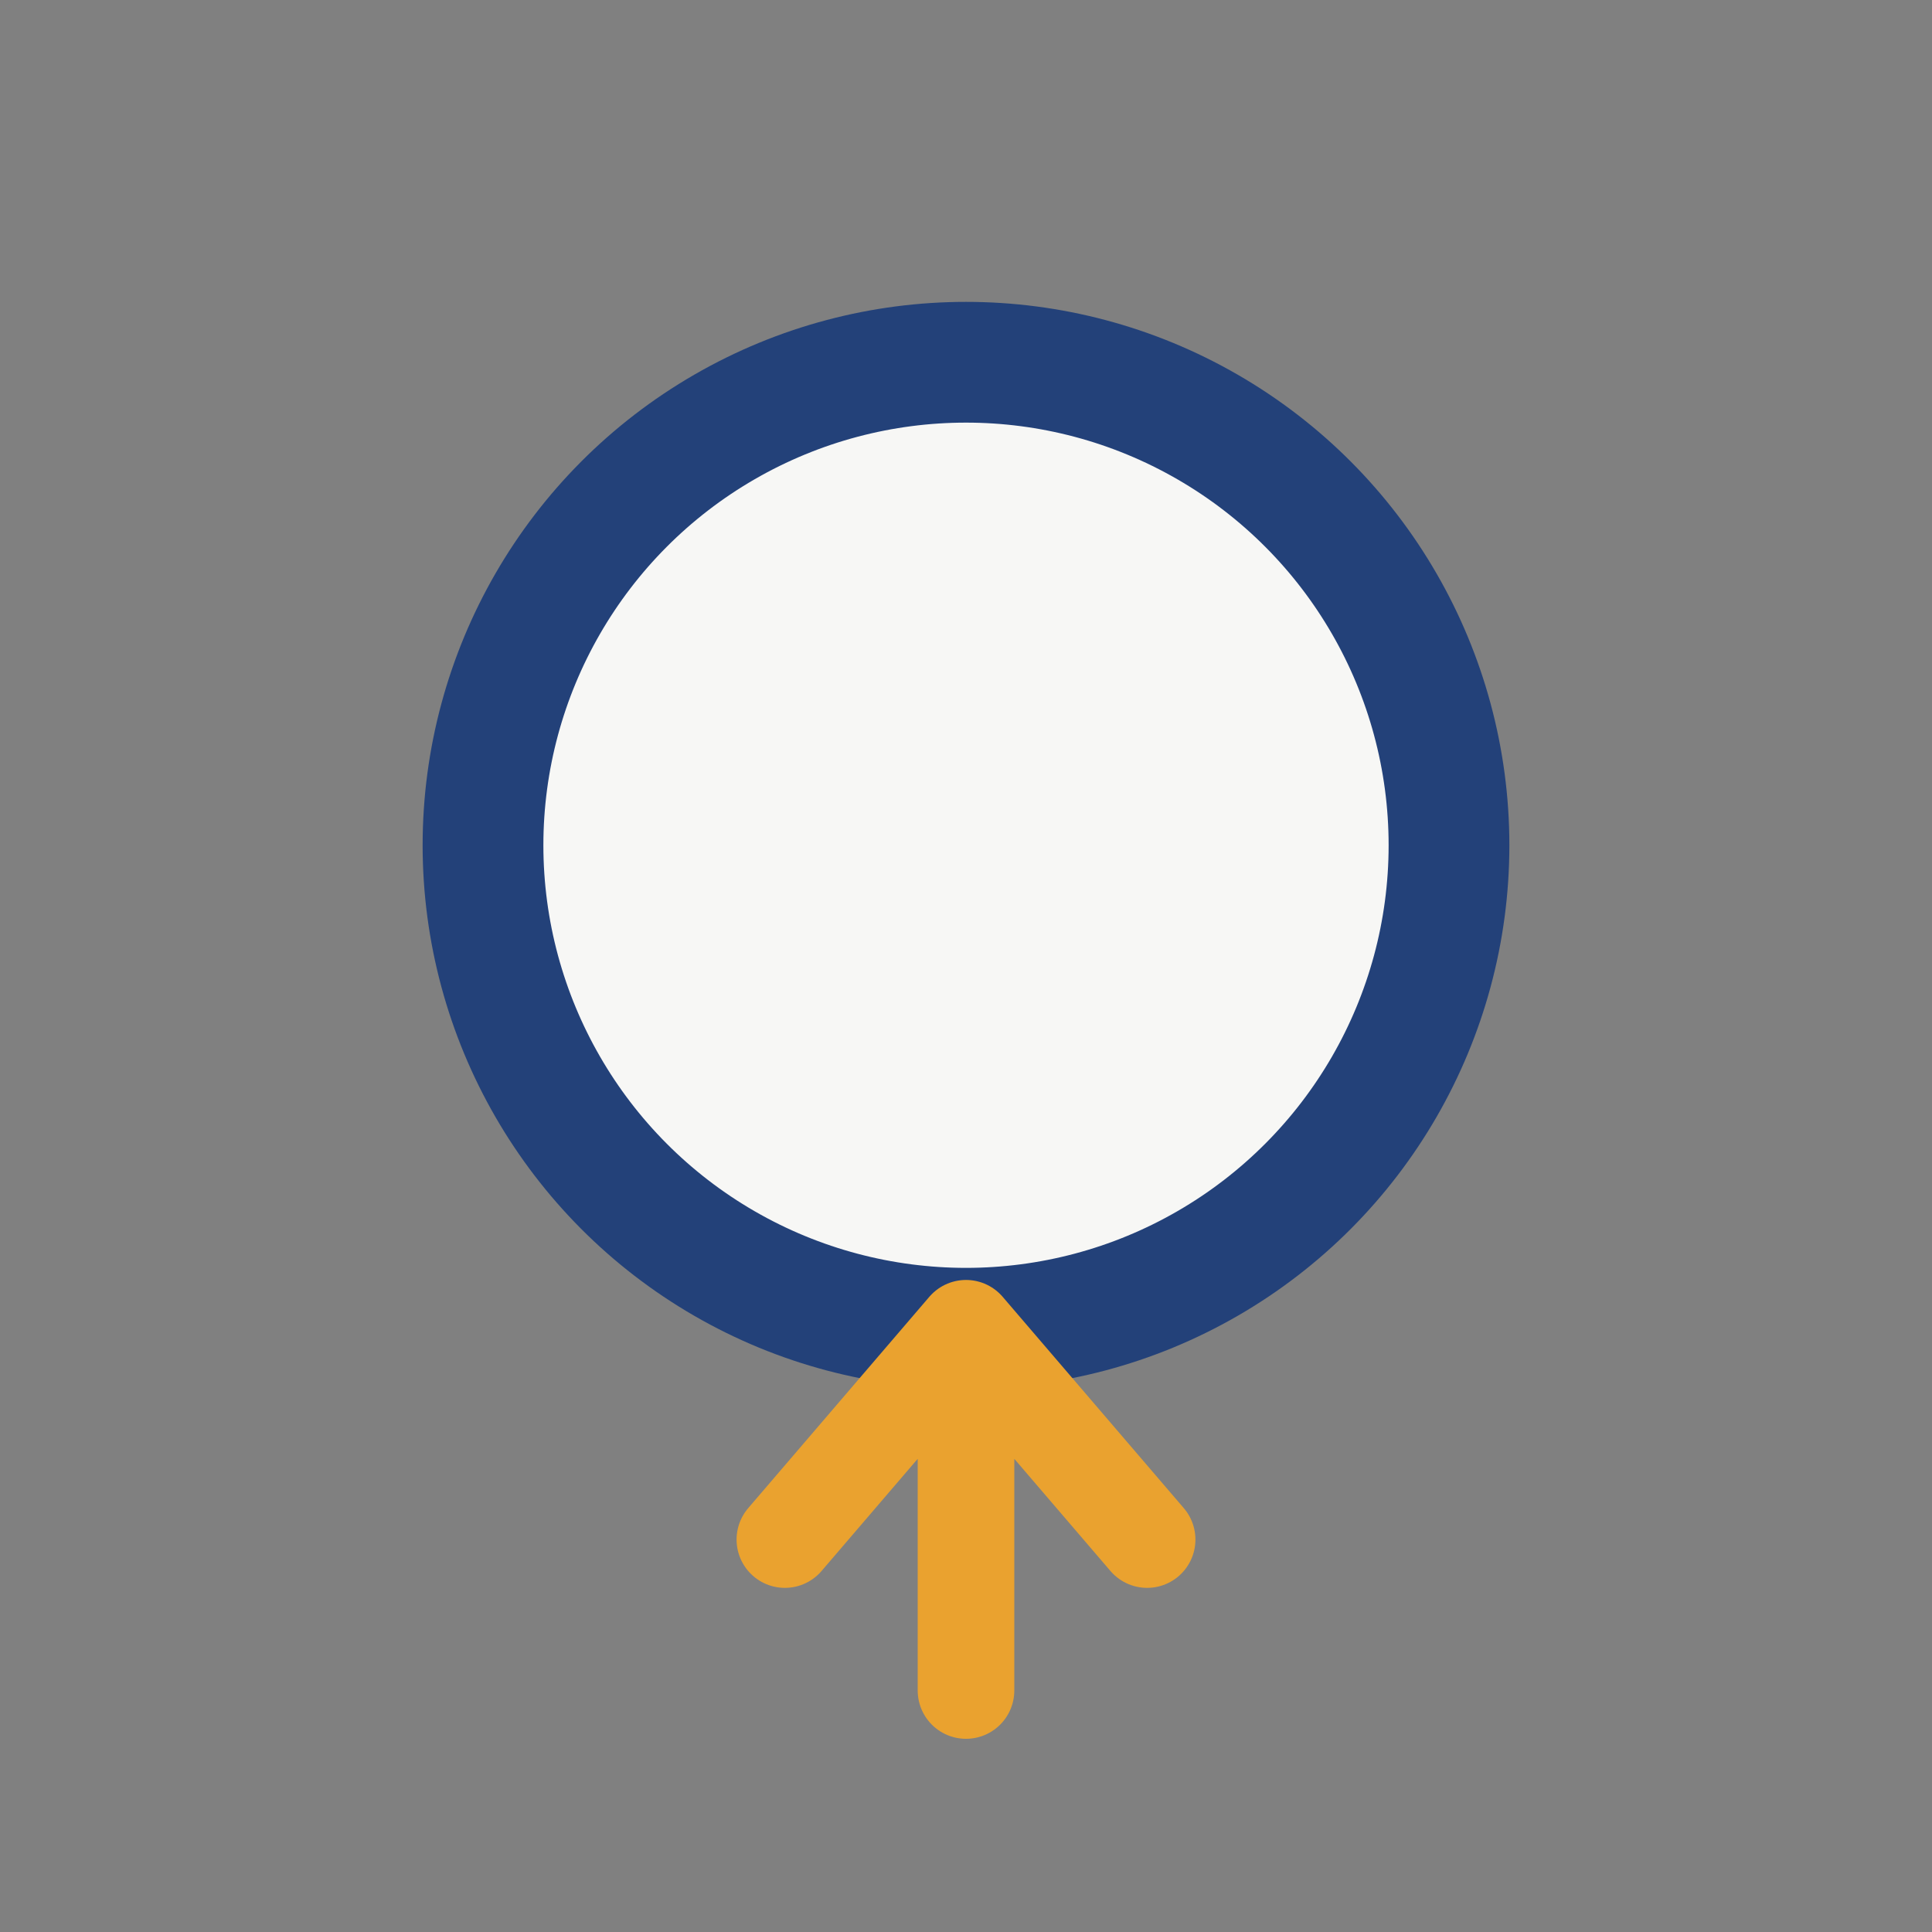
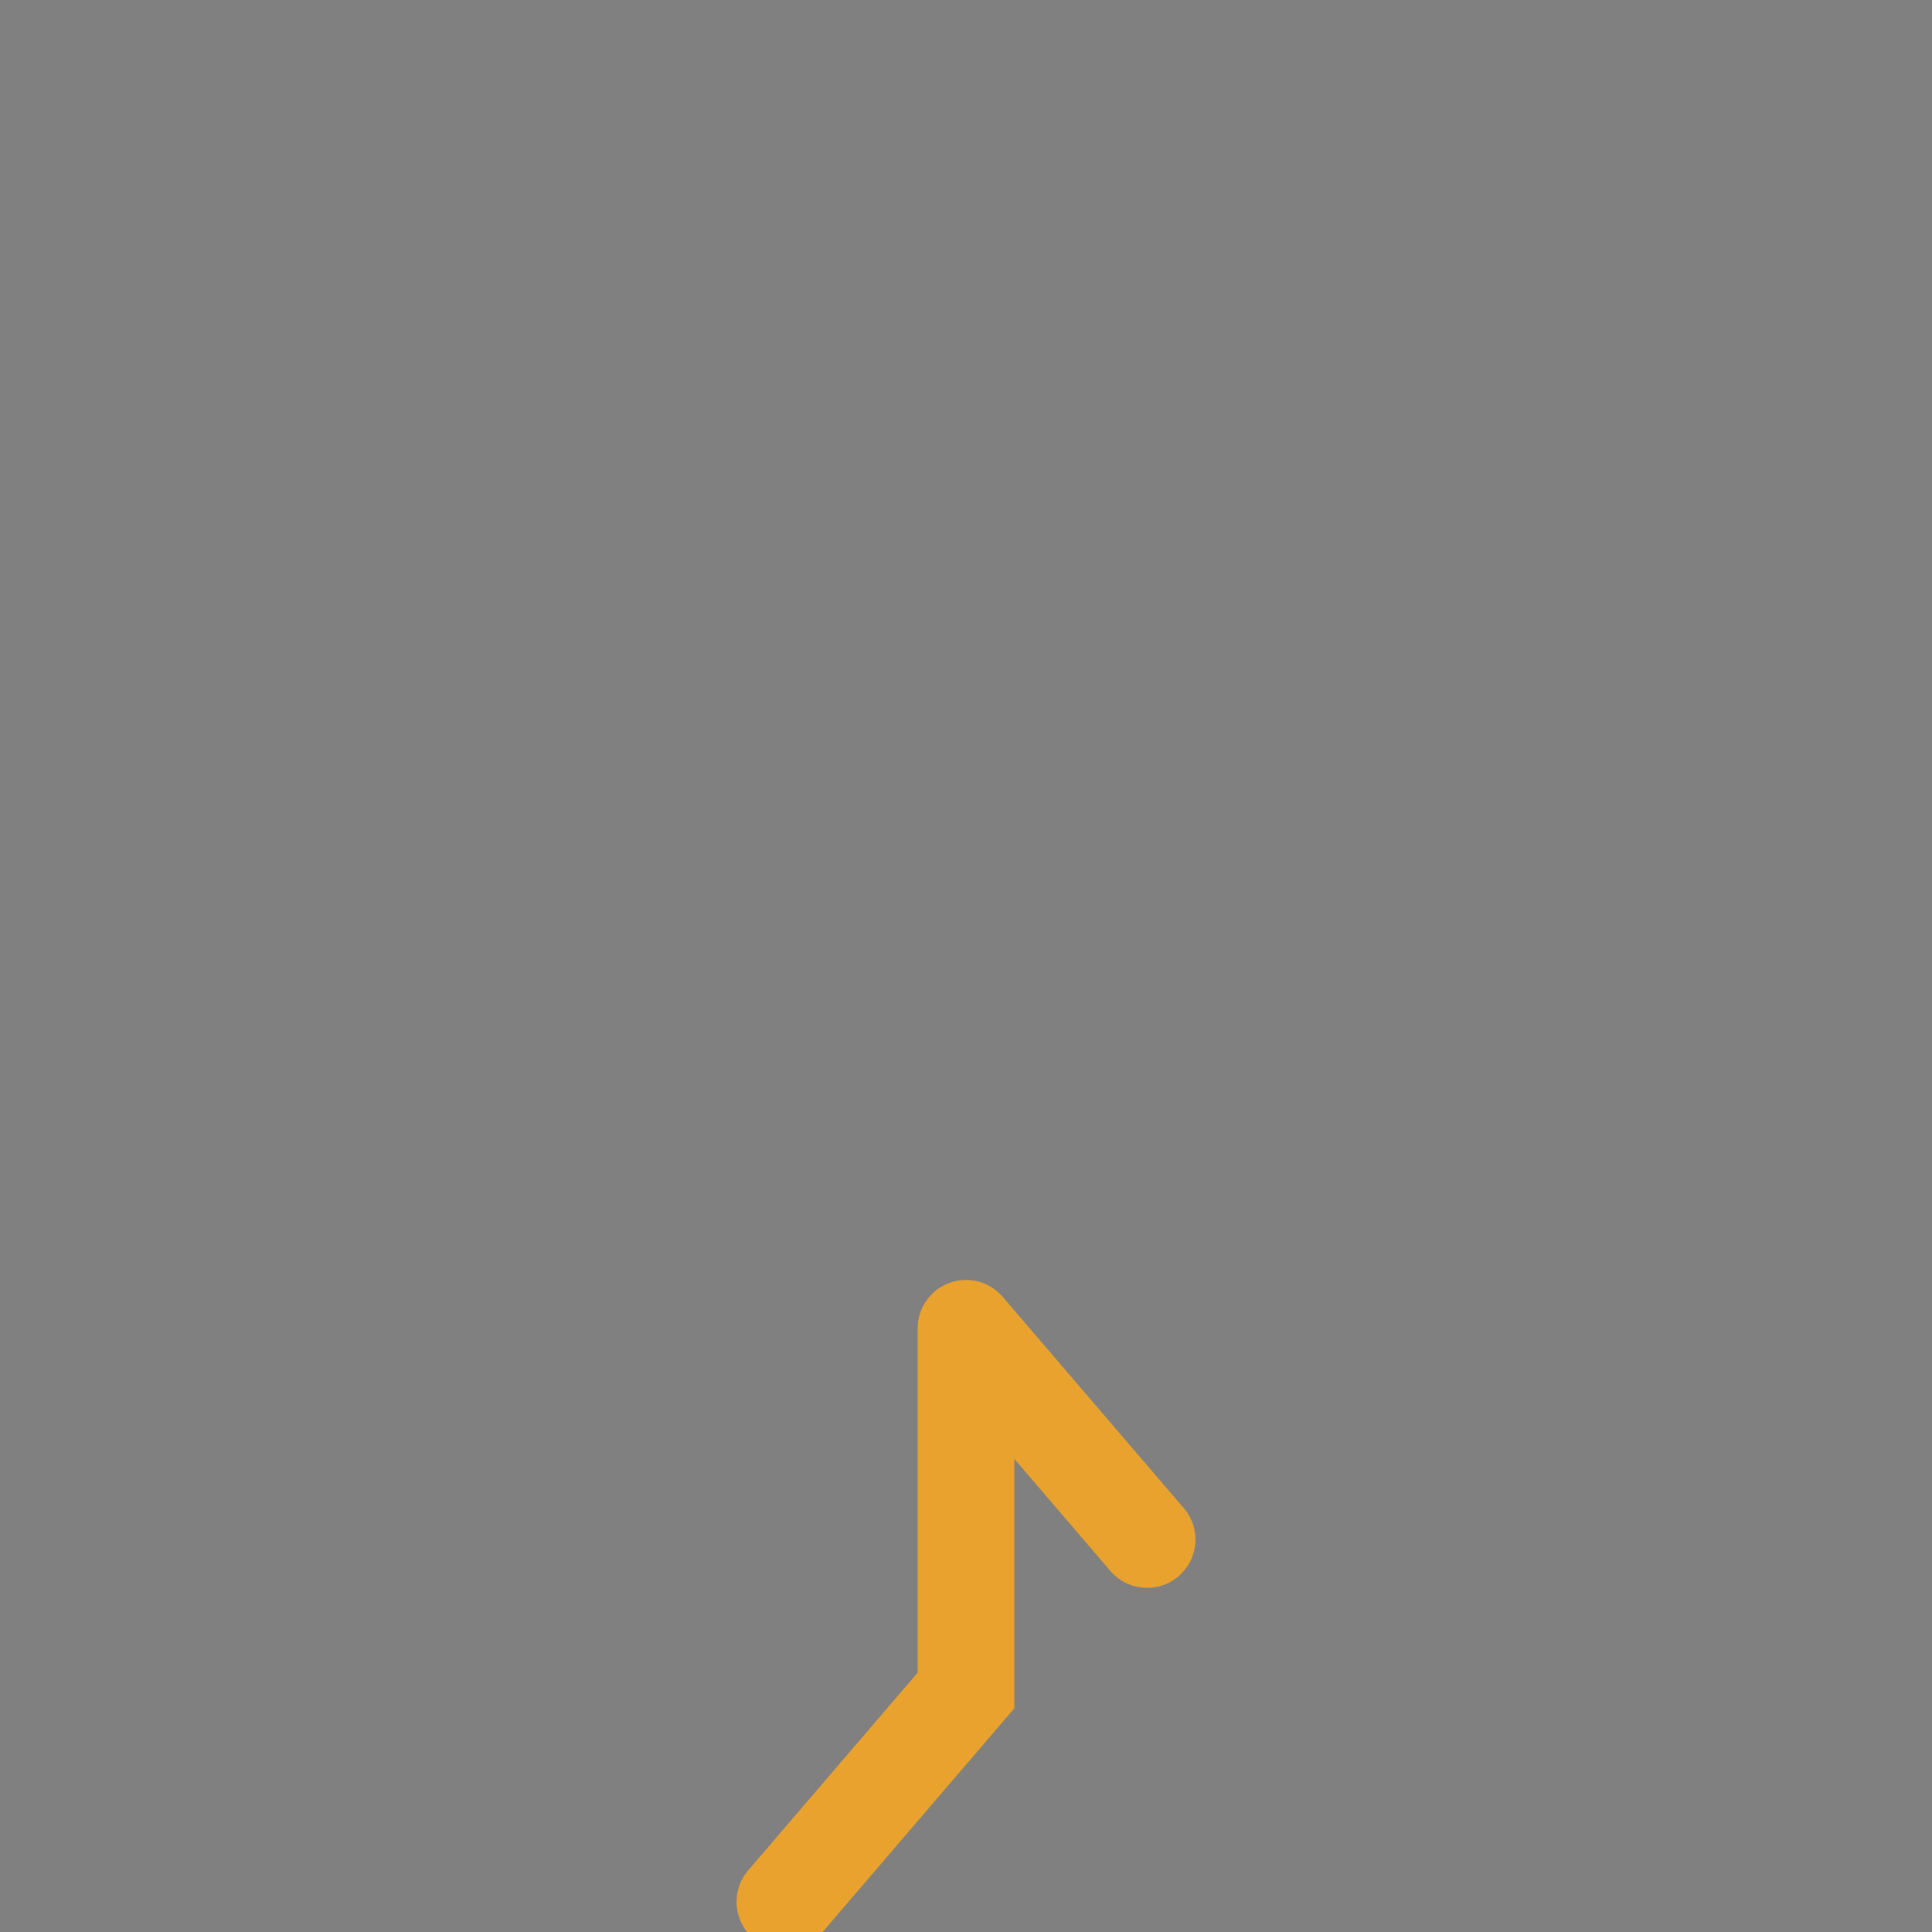
<svg xmlns="http://www.w3.org/2000/svg" width="32" height="32" viewBox="0 0 32 32">
  <rect x="0" y="0" width="32" height="32" fill="#808080" stroke="none" />
-   <circle cx="16" cy="14" r="8" fill="#F7F7F5" stroke="#234179" stroke-width="2" />
-   <path d="M16 22v6M16 22l-3 3.5M16 22l3 3.5" stroke="#EAA22F" stroke-width="1.6" fill="none" stroke-linecap="round" />
+   <path d="M16 22v6l-3 3.5M16 22l3 3.5" stroke="#EAA22F" stroke-width="1.6" fill="none" stroke-linecap="round" />
</svg>